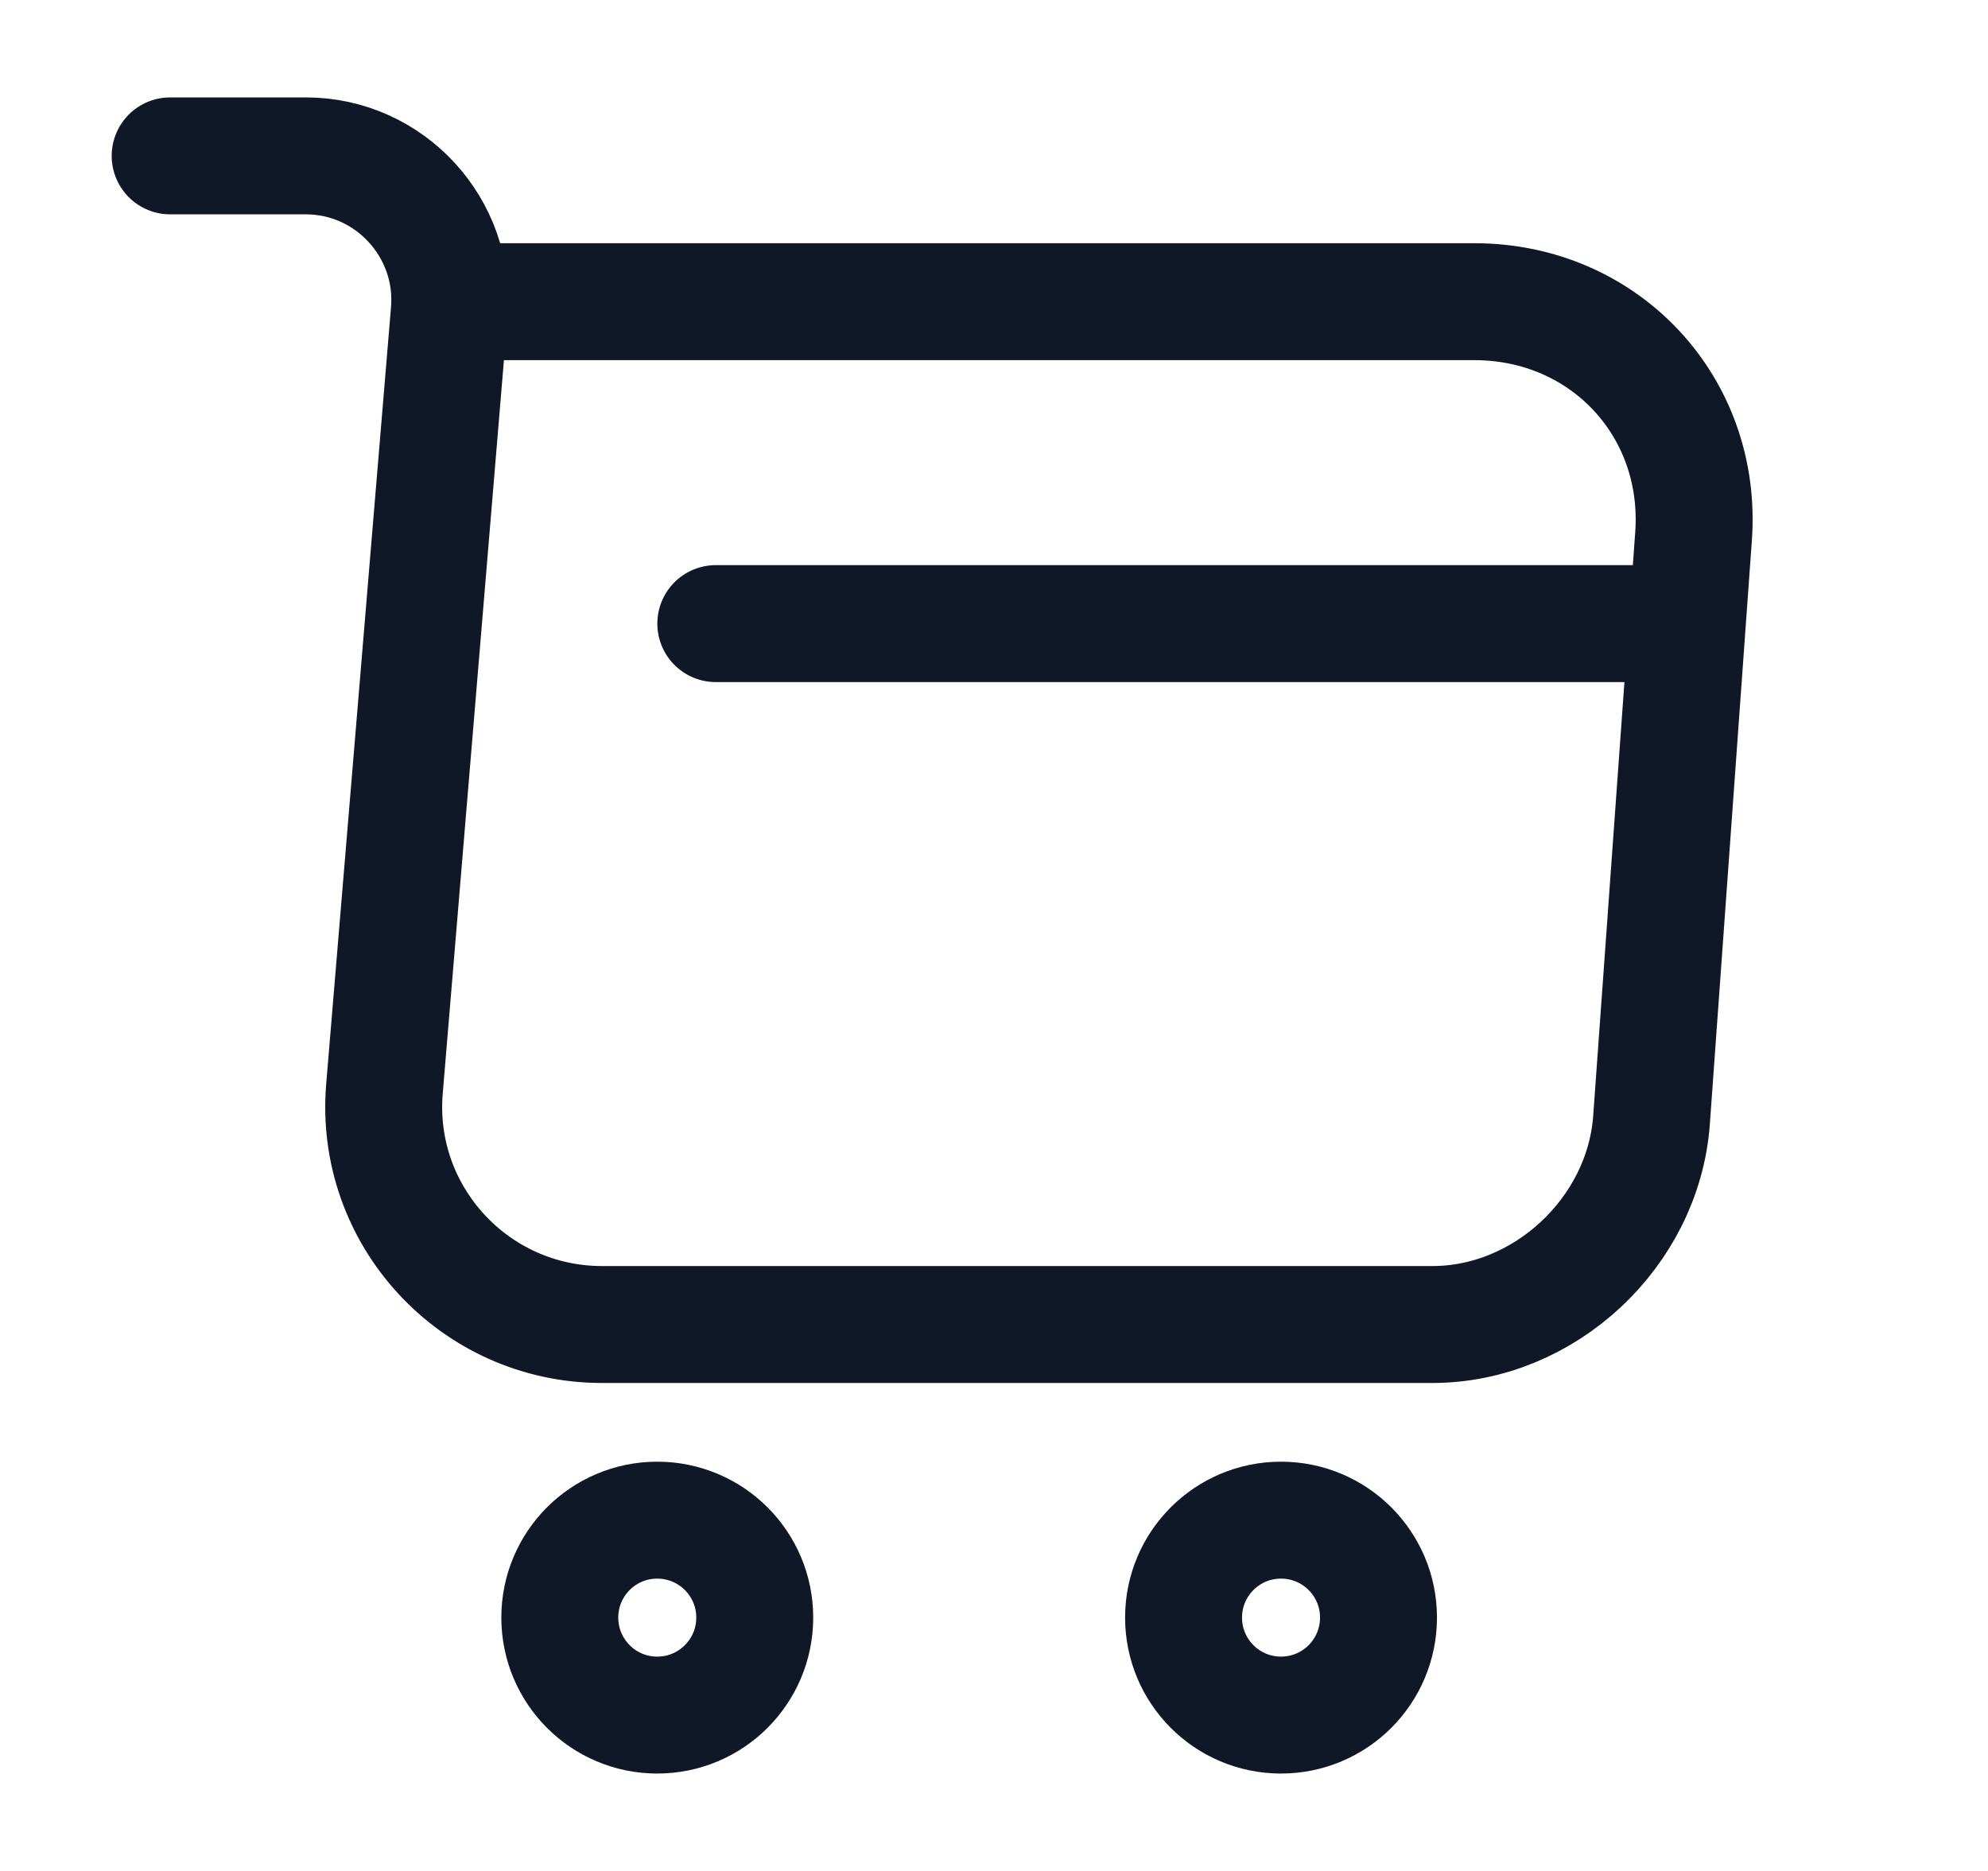
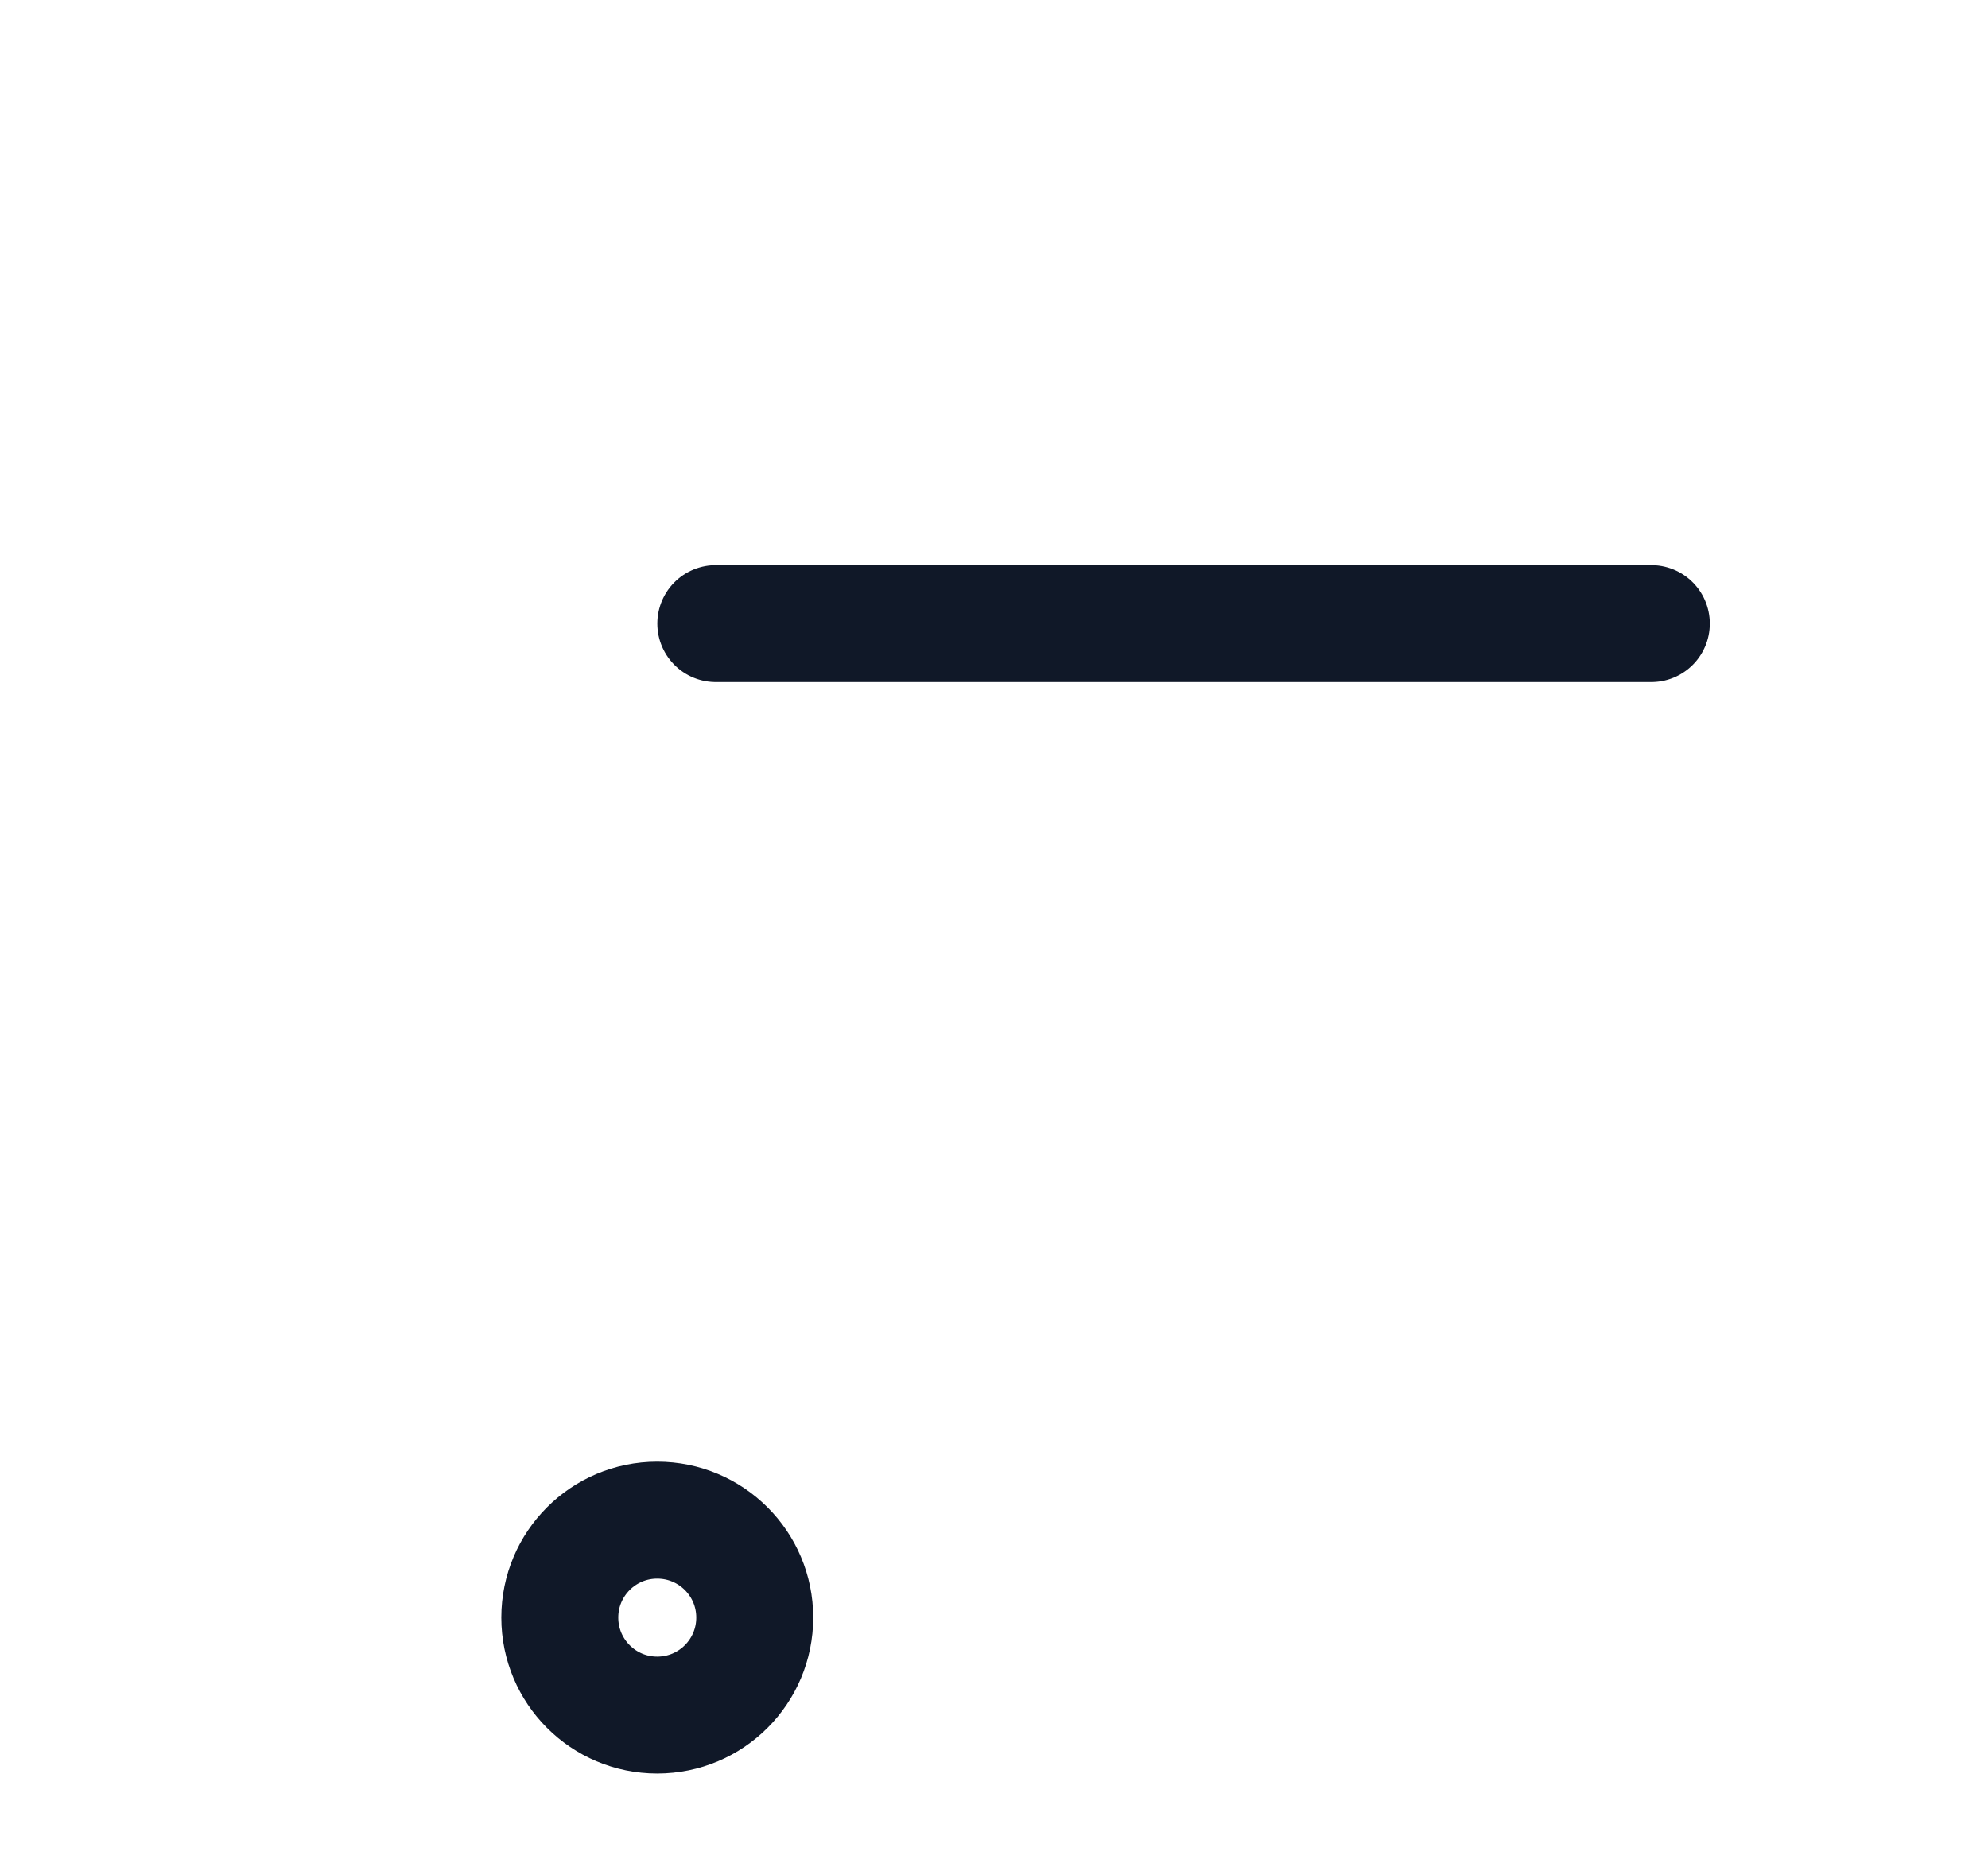
<svg xmlns="http://www.w3.org/2000/svg" width="17" height="16" viewBox="0 0 17 16" fill="none">
  <g id="vuesax/linear/shopping-cart">
    <g id="shopping-cart">
-       <path id="Vector" d="M1.455 1.333H2.615C3.335 1.333 3.902 1.953 3.842 2.667L3.288 9.307C3.195 10.393 4.055 11.327 5.148 11.327H12.248C13.208 11.327 14.048 10.54 14.122 9.587L14.482 4.587C14.562 3.48 13.722 2.58 12.608 2.58H4.002" stroke="#101828" stroke-miterlimit="10" stroke-linecap="round" stroke-linejoin="round" />
-       <path id="Vector_2" d="M10.954 14.667C11.415 14.667 11.788 14.294 11.788 13.833C11.788 13.373 11.415 13 10.954 13C10.494 13 10.121 13.373 10.121 13.833C10.121 14.294 10.494 14.667 10.954 14.667Z" stroke="#101828" stroke-miterlimit="10" stroke-linecap="round" stroke-linejoin="round" />
      <path id="Vector_3" d="M5.62 14.667C6.081 14.667 6.454 14.294 6.454 13.833C6.454 13.373 6.081 13 5.62 13C5.16 13 4.787 13.373 4.787 13.833C4.787 14.294 5.16 14.667 5.62 14.667Z" stroke="#101828" stroke-miterlimit="10" stroke-linecap="round" stroke-linejoin="round" />
      <path id="Vector_4" d="M6.121 5.333H14.121" stroke="#101828" stroke-miterlimit="10" stroke-linecap="round" stroke-linejoin="round" />
    </g>
  </g>
</svg>